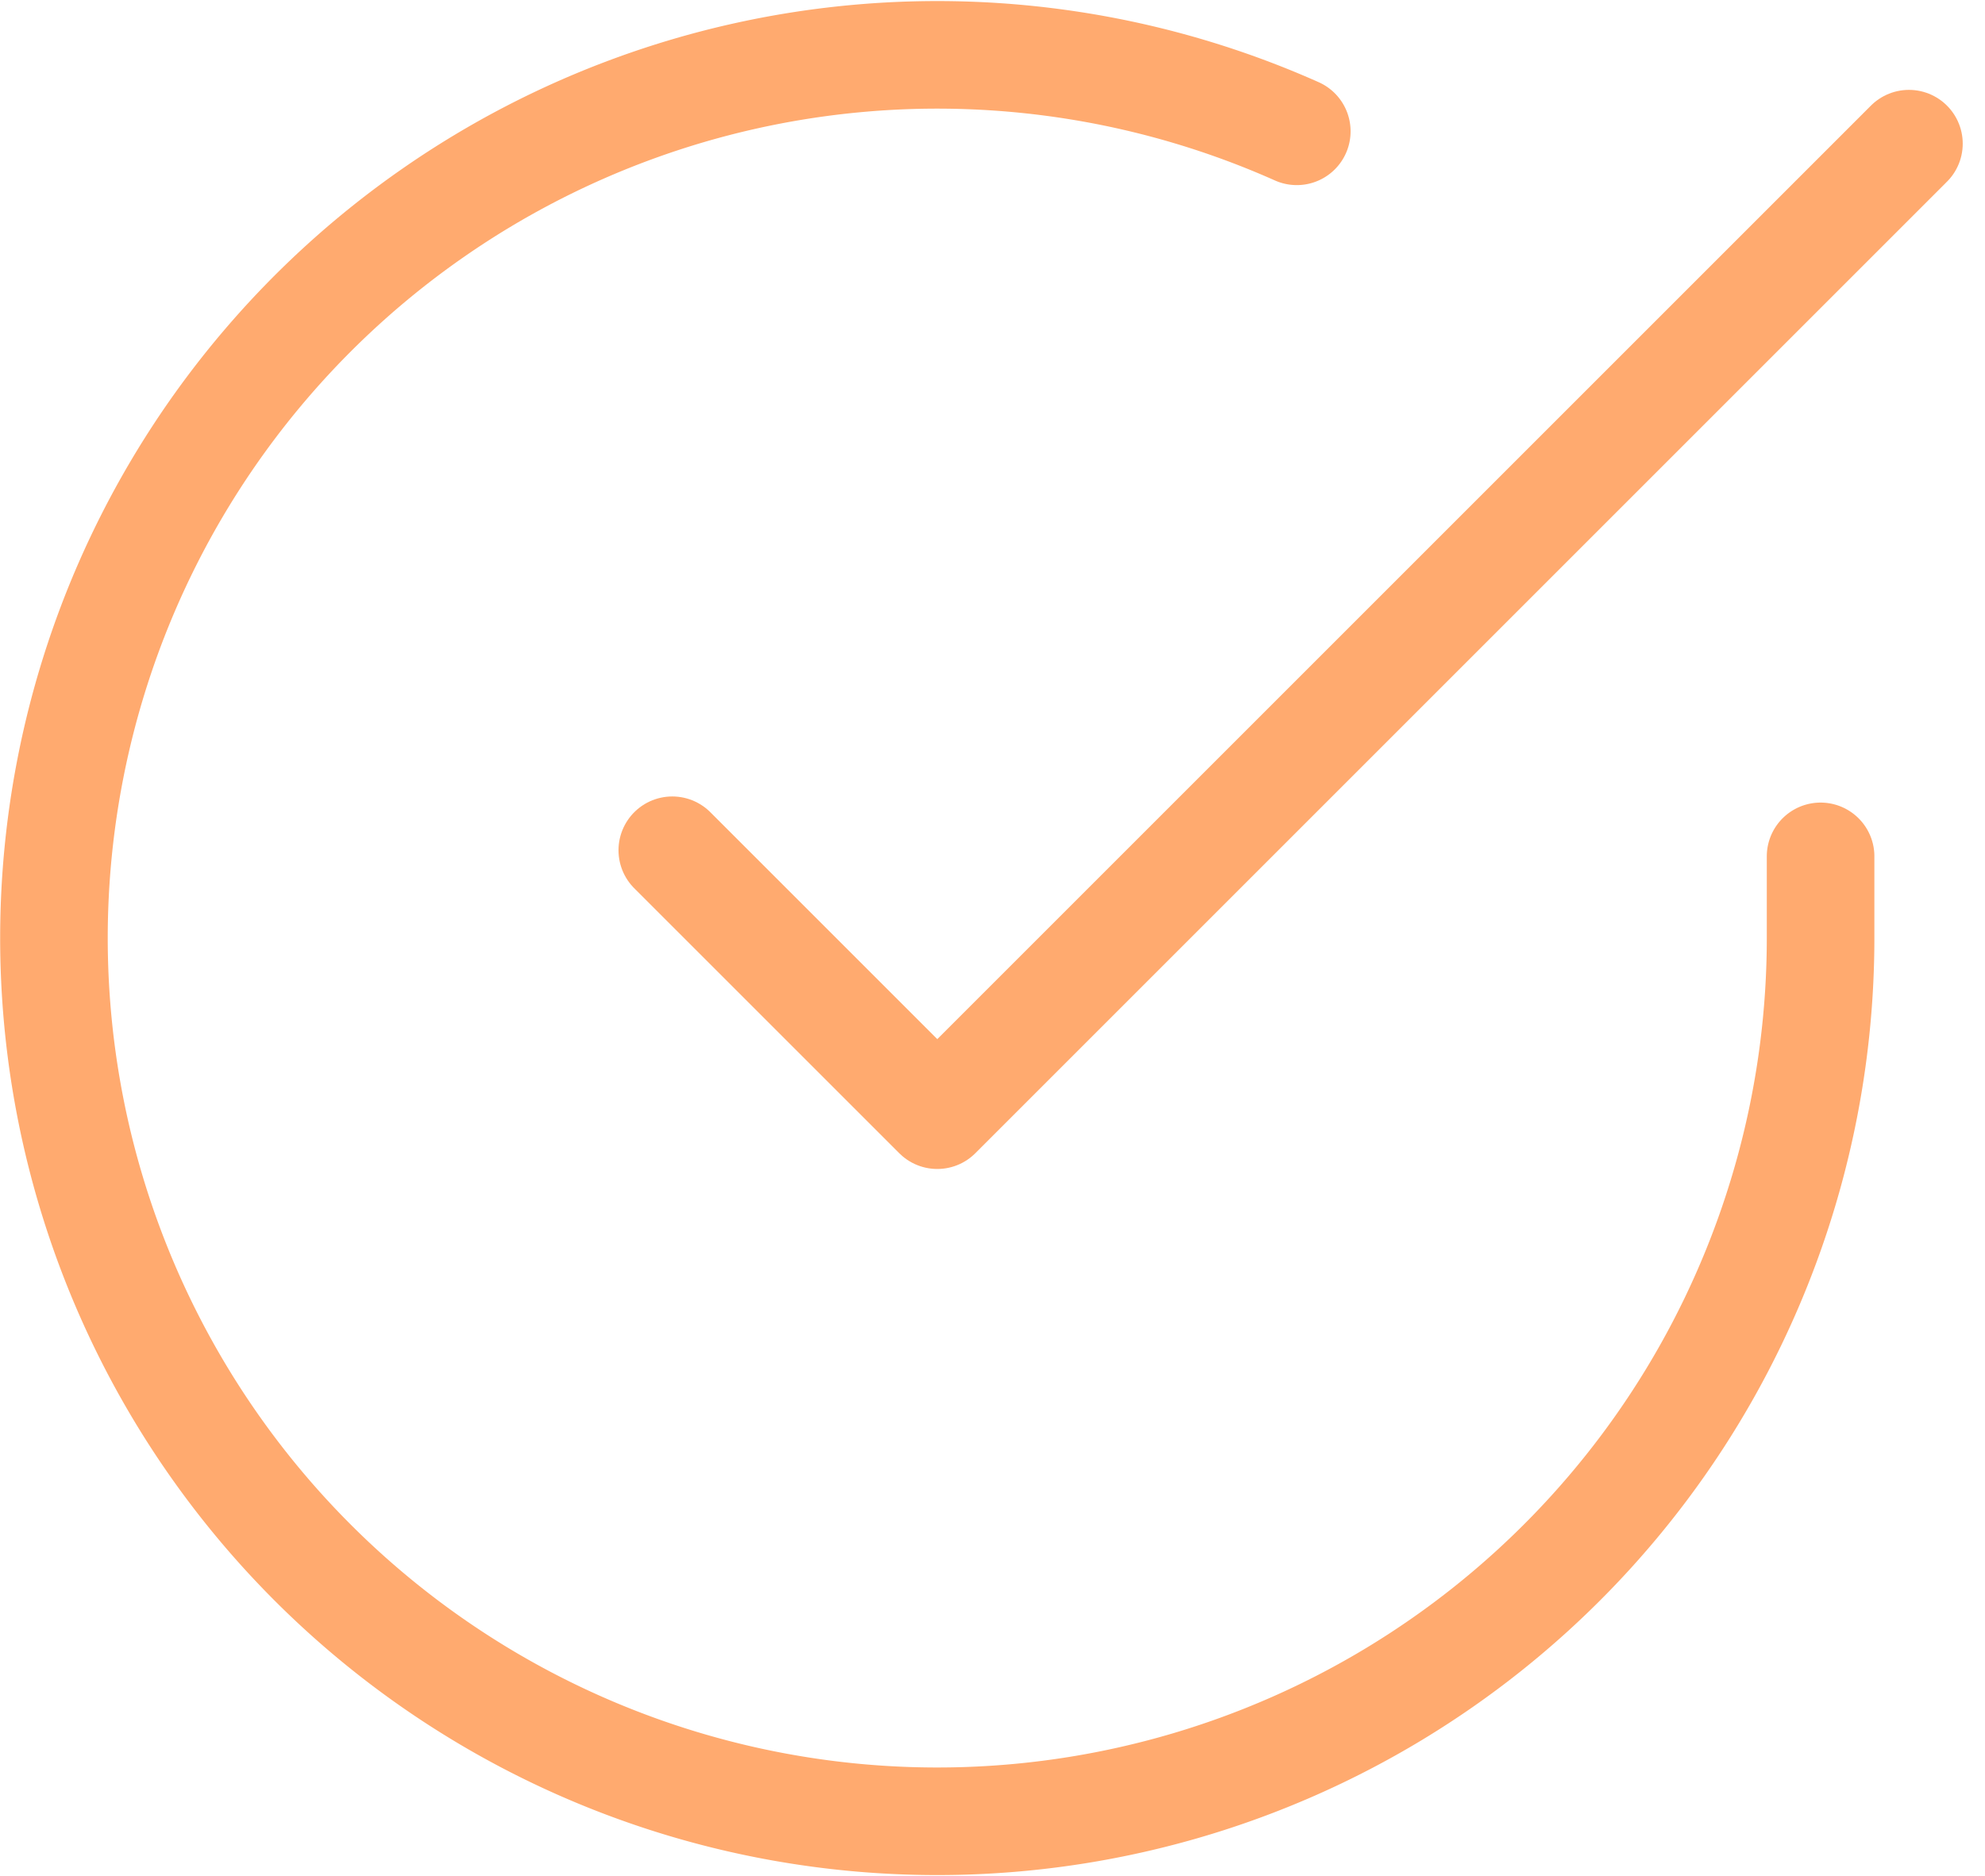
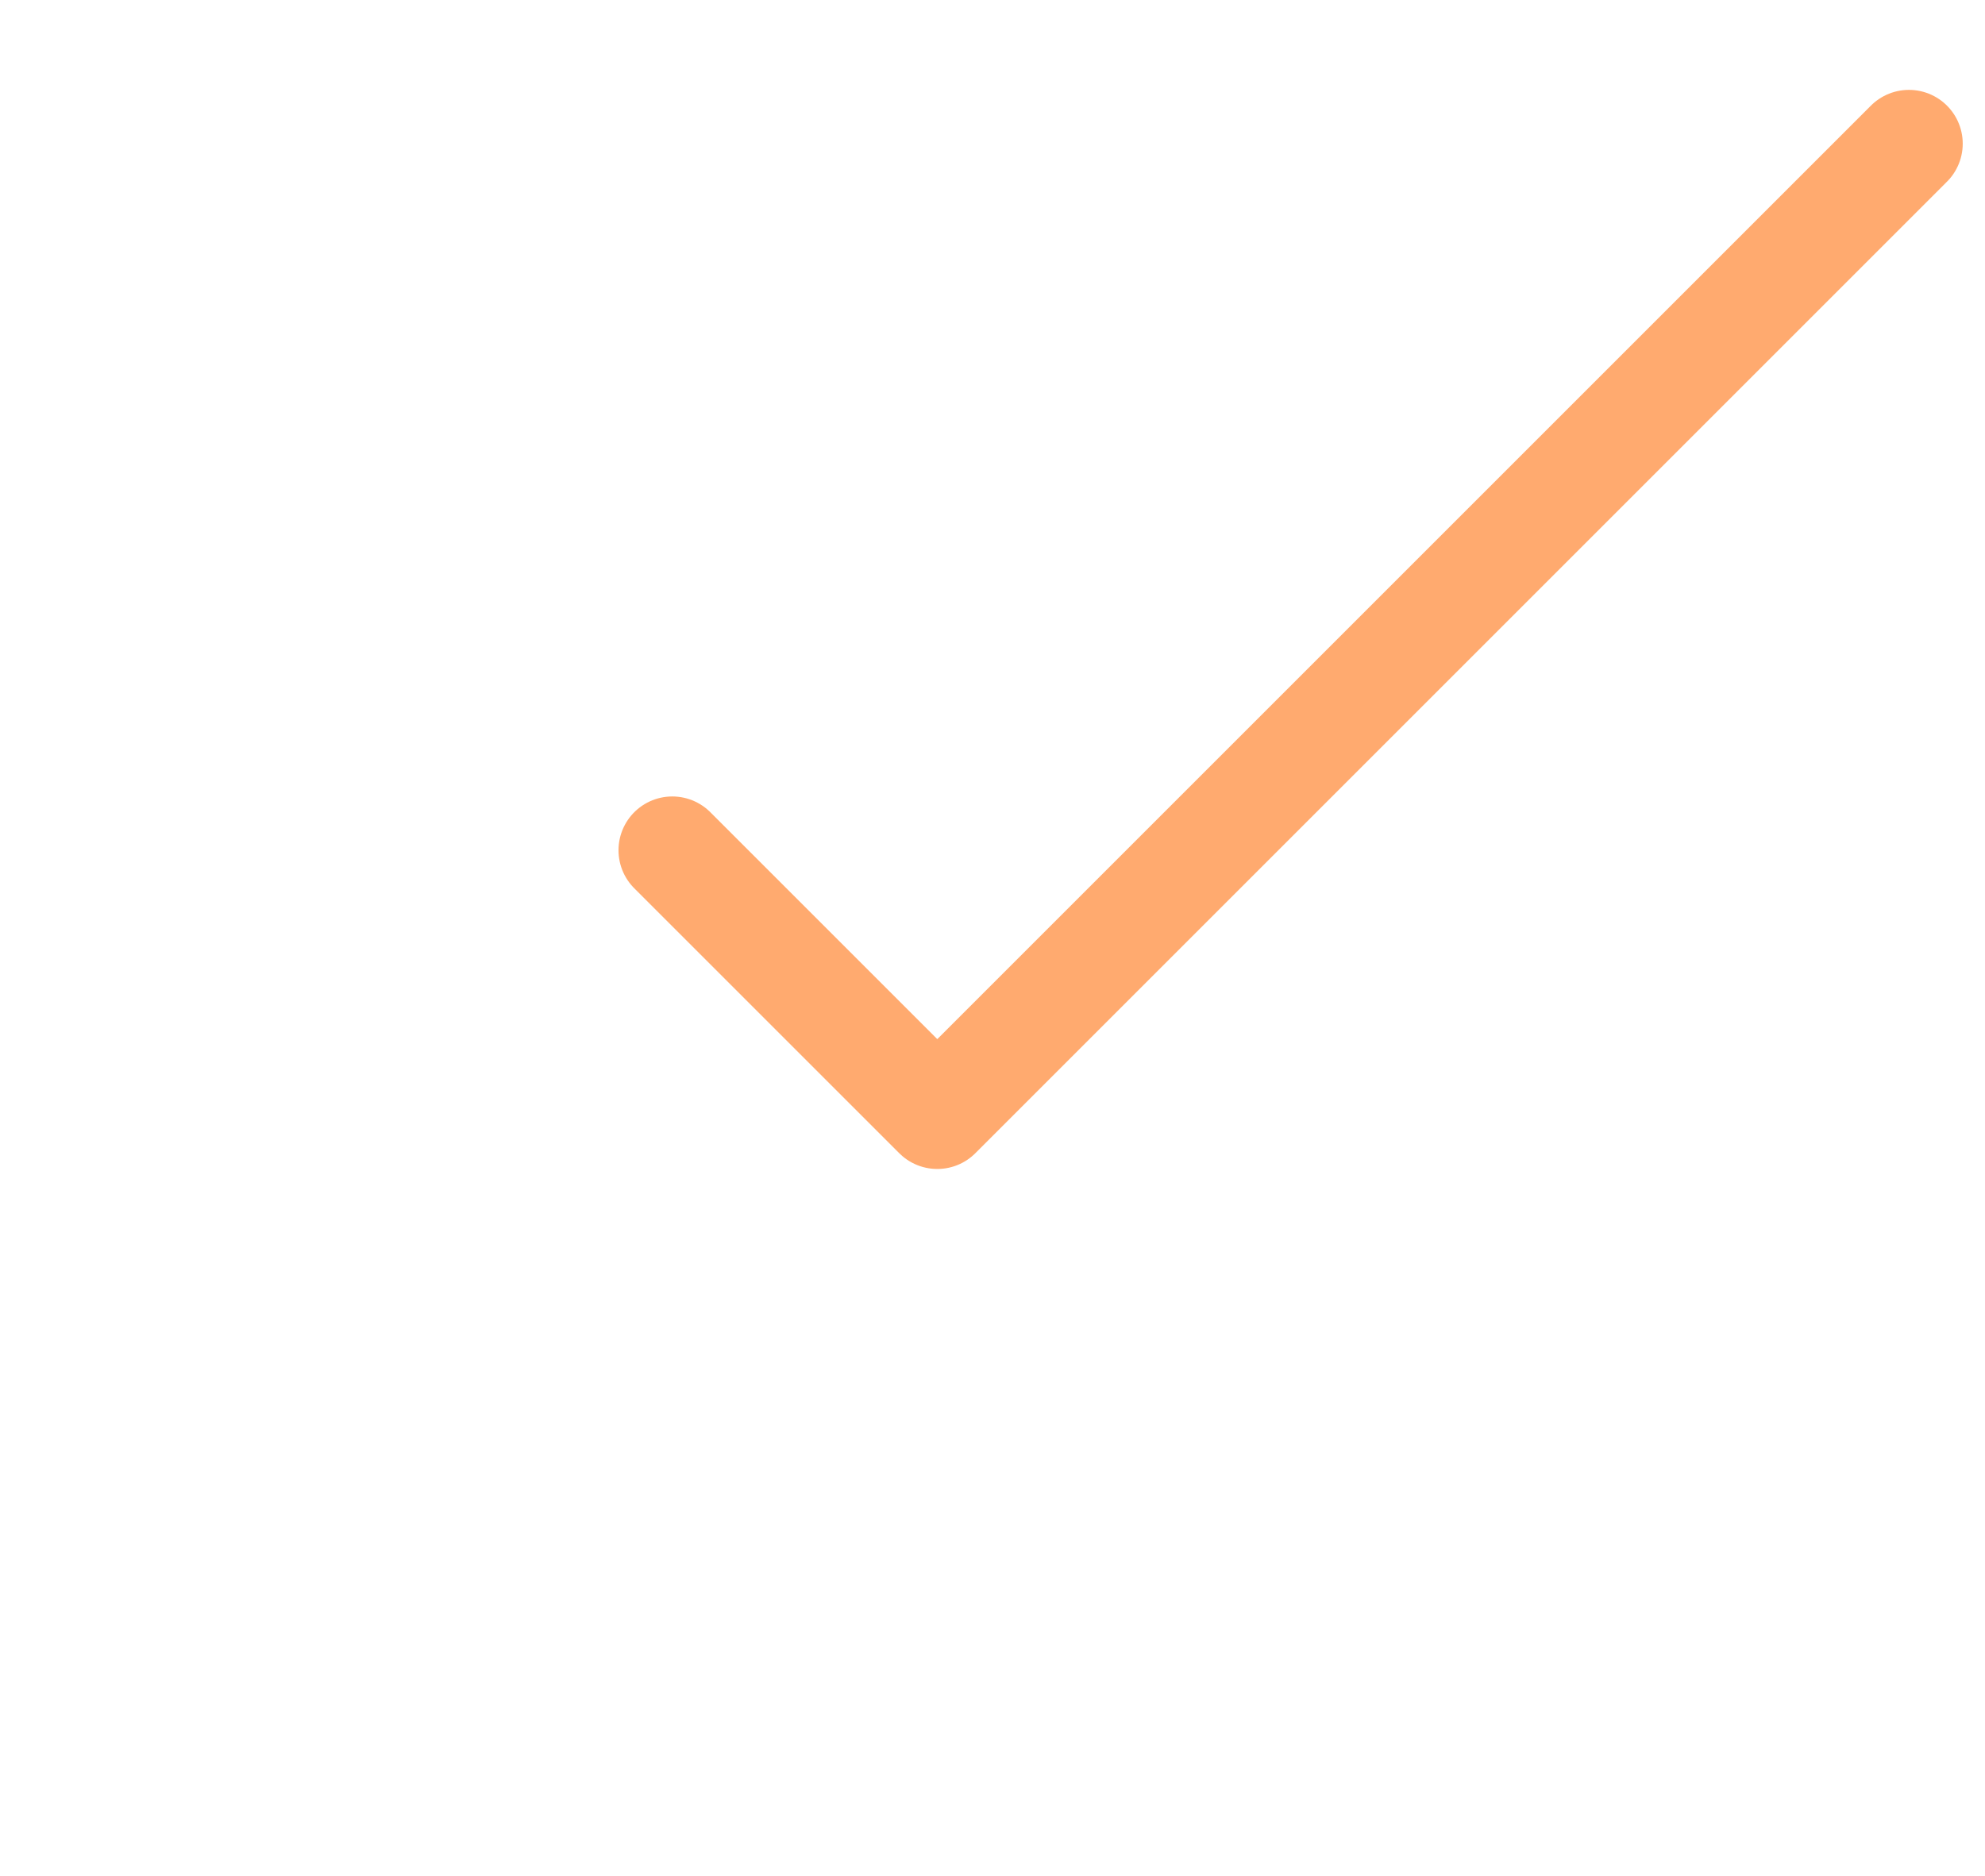
<svg xmlns="http://www.w3.org/2000/svg" width="73.803" height="69.771" viewBox="0 0 73.803 69.771">
  <g id="组_464" data-name="组 464" transform="translate(1.006 1.044)">
-     <path id="路径_2442" data-name="路径 2442" d="M66.684,30.8v3.054A32.842,32.842,0,1,1,47.209,3.839" transform="translate(0 0)" fill="none" stroke="#ffaa6f" stroke-linecap="round" stroke-linejoin="round" stroke-width="4" fill-rule="evenodd" />
    <path id="路径_2443" data-name="路径 2443" d="M53.979,2,17.853,38.126,8,28.274" transform="translate(15.99 2.298)" fill="none" stroke="#ffaa6f" stroke-linecap="round" stroke-linejoin="round" stroke-width="4" fill-rule="evenodd" />
  </g>
</svg>